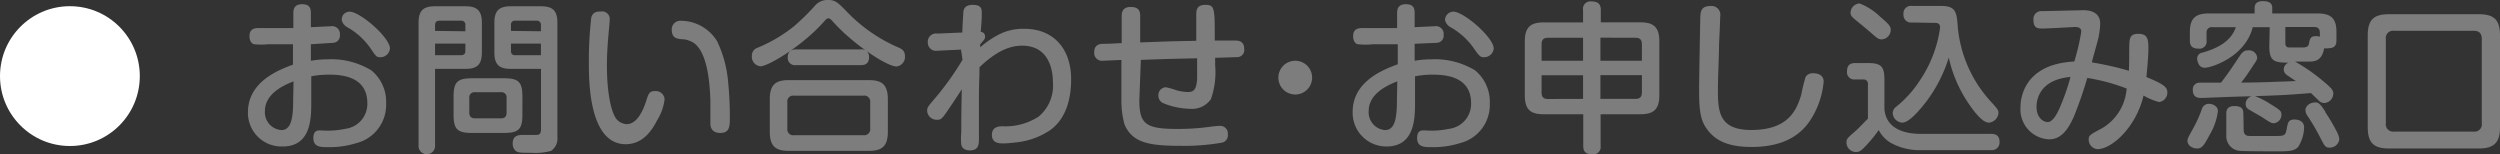
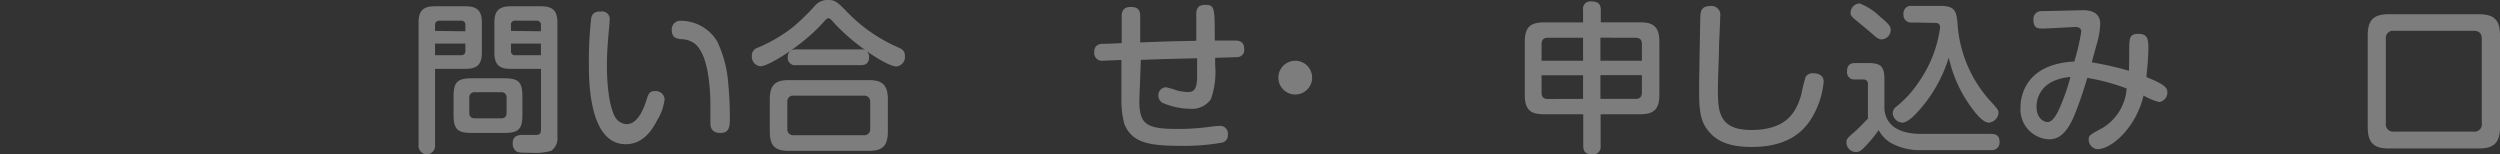
<svg xmlns="http://www.w3.org/2000/svg" width="262.15" height="16.18" viewBox="0 0 262.15 16.18">
  <rect x="0" y="0" width="262.15" height="16.18" fill="#333333" stroke="none" />
  <defs>
    <style>
      .cls-1 {
        fill: #7d7d7d;
      }

      .cls-2 {
        fill: #fff;
      }
    </style>
  </defs>
  <g id="レイヤー_2" data-name="レイヤー 2">
    <g id="_レイヤー_" data-name="&lt;レイヤー&gt;">
      <g id="contact_title">
        <g>
-           <path class="cls-1" d="M32.6,6.73a10.6,10.6,0,0,1,1.77-.15,8.07,8.07,0,0,1,4.57,1.16,4.25,4.25,0,0,1,1.55,3.45,4.14,4.14,0,0,1-3.13,4.18,9.42,9.42,0,0,1-3,.42c-.72,0-1.5,0-1.5-.95s.63-.8.92-.8a8.57,8.57,0,0,0,2.41-.17,2.63,2.63,0,0,0,2.33-2.68c0-2.6-2.28-3-3.94-3a9.41,9.41,0,0,0-1.94.17v2.68c0,1.69,0,4.68-3,4.68A3.52,3.52,0,0,1,26,12.14c0-3.15,3.07-4.4,4.72-5V5l-2.6,0A7,7,0,0,1,26.67,5c-.17,0-.51-.24-.51-.84,0-.86.64-.86,1.08-.86,1.57,0,1.79,0,3.52,0V1.8c0-.34,0-1,.92-1s.92.6.92,1V3.21l2.11-.1a.81.81,0,0,1,.93.89.75.75,0,0,1-.7.85L32.6,5ZM30.78,8.89c-1.09.43-3,1.31-3,3.11a1.87,1.87,0,0,0,1.7,2c.85,0,1.26-.75,1.26-3Zm5.86-7.31c1.13,0,4.25,2.72,4.25,3.86a1,1,0,0,1-1,.92c-.4,0-.47-.09-1-.88a7.3,7.3,0,0,0-2.5-2.28,1.12,1.12,0,0,1-.56-.78A1.11,1.11,0,0,1,36,1.89.92.92,0,0,1,36.64,1.58Z" transform="translate(0 -0.36)" />
          <path class="cls-1" d="M45.62,15.57a.87.87,0,1,1-1.73,0V2.74c0-1.29.52-1.72,1.71-1.72h3.22c1.17,0,1.71.43,1.71,1.72V5.87c0,1.32-.57,1.71-1.71,1.71h-3.2ZM48.8,3.64V3a.42.42,0,0,0-.48-.47H46.1c-.41,0-.48.25-.48.47v.6ZM45.62,6.15h2.7c.31,0,.48-.13.48-.47V4.93H45.62Zm9.16,6.21c0,1.53-.37,1.94-1.93,1.94H49.5c-1.55,0-1.94-.39-1.94-1.94V10.51c0-1.55.39-1.94,1.94-1.94h3.35c1.53,0,1.93.37,1.93,1.94Zm-1.66-1.72a.53.53,0,0,0-.6-.61h-2.7a.54.54,0,0,0-.61.61v1.53c0,.38.17.6.61.6h2.7c.48,0,.6-.26.6-.6Zm.44-3.06c-1.14,0-1.72-.37-1.72-1.71V2.74c0-1.29.53-1.72,1.72-1.72h3.18c1.19,0,1.71.43,1.71,1.72v12a1.56,1.56,0,0,1-.66,1.44,6.16,6.16,0,0,1-2.09.2c-1.07,0-1.34,0-1.6-.18a1,1,0,0,1-.34-.79c0-.67.38-.9,1-.9l1.43,0c.4,0,.54-.15.54-.6V7.58Zm3.16-3.94V3a.42.42,0,0,0-.48-.47H54.05a.41.41,0,0,0-.47.47v.6Zm0,2.51V4.93H53.58v.75a.41.41,0,0,0,.47.47Z" transform="translate(0 -0.36)" />
          <path class="cls-1" d="M63.93,2.45c0,.2-.08,1.07-.1,1.24-.07.82-.19,2.16-.19,3.48,0,.57,0,4,.9,5.53a1.49,1.49,0,0,0,1.16.68c1,0,1.65-1.16,2.07-2.47.24-.76.34-1,.92-1a.92.92,0,0,1,1,.86A5.39,5.39,0,0,1,68.89,13c-.51,1-1.46,2.48-3.28,2.48-3.86,0-3.86-6.68-3.86-8.41A39.6,39.6,0,0,1,62,2.21c.17-.63.64-.64,1-.64A.79.79,0,0,1,63.93,2.45ZM74.49,13.28c0-.38,0-2,0-2.37-.07-2.27-.39-5-1.67-6a2.42,2.42,0,0,0-1.38-.44c-.47-.06-1-.12-1-1a.9.9,0,0,1,1-.93A4.47,4.47,0,0,1,75.2,4.69a12.29,12.29,0,0,1,1.16,4.37,35.55,35.55,0,0,1,.17,3.67c0,.82,0,1.57-1,1.57S74.49,13.55,74.49,13.28Z" transform="translate(0 -0.36)" />
          <path class="cls-1" d="M86.3,2.74c-2.23,2.48-5.76,4.57-6.54,4.57a1,1,0,0,1-.92-1.09.85.85,0,0,1,.59-.85,15.68,15.68,0,0,0,3.81-2.24A24.65,24.65,0,0,0,85.42,1,1.72,1.72,0,0,1,86.85.36c.74,0,1,.27,1.8,1.07a16.63,16.63,0,0,0,5.56,3.91c.32.15.68.31.68.88A1,1,0,0,1,94,7.33c-1,0-4.49-2.31-6.56-4.59-.37-.41-.42-.46-.58-.46S86.56,2.45,86.3,2.74Zm6.8,11.44c0,1.55-.65,2-2,2H82.72c-1.35,0-2-.44-2-2V10.76c0-1.58.68-2,2-2H91.1c1.32,0,2,.42,2,2Zm-1.85-3.1a.62.62,0,0,0-.7-.69H83.26a.61.61,0,0,0-.7.69v2.76a.62.62,0,0,0,.7.7h7.29a.63.63,0,0,0,.7-.7Zm-1-5.54a.76.76,0,0,1,.88.78c0,.63-.29.87-.88.87H83.48a.76.76,0,0,1-.88-.78c0-.61.3-.87.88-.87Z" transform="translate(0 -0.36)" />
-           <path class="cls-1" d="M100.77,5.56l-2.48.12a.86.86,0,0,1-1-.9.86.86,0,0,1,1-.9l2.62-.11c0-.35.08-1.81.1-1.9,0-.36,0-1,1-1s.94.54.94,1c0,.12,0,.61-.11,1.83a.46.46,0,0,1,.45.5c0,.22,0,.23-.51.81v.31a9.91,9.91,0,0,1,1.63-1.16,5.59,5.59,0,0,1,3-.78c3.06,0,4.91,2.09,4.91,5.3,0,2-.51,4.15-2.25,5.36a7.83,7.83,0,0,1-3.6,1.26c-.53.06-1,.1-1.24.1-.41,0-1.22,0-1.22-.9s.83-.89,1.07-.9a6.43,6.43,0,0,0,3.81-1,4.2,4.2,0,0,0,1.52-3.59c0-1.29-.39-3.86-3.24-3.86-1.29,0-2.7.57-4.46,2.26,0,1.21-.06,1.36-.06,3.68,0,.59,0,3.24,0,3.79s0,1.25-.93,1.25c-.16,0-.8,0-.92-.61a6.36,6.36,0,0,1,0-1.29c0-1.6,0-1.63.05-4.5-1,1.53-1.12,1.7-1.63,2.44s-.63.75-1,.75a1,1,0,0,1-1-.92c0-.37.09-.47.71-1.2a30.11,30.11,0,0,0,3-4.17Z" transform="translate(0 -0.36)" />
          <path class="cls-1" d="M119.47,10.88c0,2.52.71,3,4,3a24.21,24.21,0,0,0,3.65-.26c.14,0,.46-.06.78-.06a.8.8,0,0,1,.85.9.77.77,0,0,1-.63.86,22.94,22.94,0,0,1-4.41.33c-3.22,0-5-.33-5.8-2.26a9.46,9.46,0,0,1-.32-2.57V6.65c-.18,0-1.9.08-1.92.08a.82.82,0,0,1-.93-.9c0-.83.64-.88,1-.88s.57,0,1.88-.07V2.09c0-.37.05-1,.94-1s1,.46,1,1l0,2.72c2.67-.1,3-.12,5.88-.17,0-.88,0-2.24,0-2.68s0-1.09.94-1.09,1,.27,1,3.11v.63c1.41,0,1.78,0,2.09,0s1,0,1,.89a.74.74,0,0,1-.71.85c-.12,0-2,.07-2.34.07v.76a8.47,8.47,0,0,1-.45,3.59,2.42,2.42,0,0,1-2.16,1,7.67,7.67,0,0,1-2.75-.56.85.85,0,0,1-.59-.81.82.82,0,0,1,.79-.89,9.39,9.39,0,0,1,1.18.34,5.07,5.07,0,0,0,1.09.16c.59,0,.93-.17,1-1.38,0-.61,0-1.57,0-2.16-2.94.07-3.23.07-5.9.17Z" transform="translate(0 -0.36)" />
          <path class="cls-1" d="M137.59,8.5a1.77,1.77,0,1,1-1.77-1.77A1.77,1.77,0,0,1,137.59,8.5Z" transform="translate(0 -0.36)" />
-           <path class="cls-1" d="M148.34,6.73a10.56,10.56,0,0,1,1.76-.15,8.12,8.12,0,0,1,4.58,1.16,4.27,4.27,0,0,1,1.54,3.45,4.13,4.13,0,0,1-3.13,4.18,9.37,9.37,0,0,1-3,.42c-.71,0-1.49,0-1.49-.95s.63-.8.91-.8a8.61,8.61,0,0,0,2.42-.17,2.63,2.63,0,0,0,2.33-2.68c0-2.6-2.28-3-3.95-3a9.37,9.37,0,0,0-1.93.17v2.68c0,1.69,0,4.68-3,4.68a3.53,3.53,0,0,1-3.54-3.62c0-3.15,3.08-4.4,4.73-5V5l-2.6,0A7.16,7.16,0,0,1,142.4,5c-.17,0-.51-.24-.51-.84,0-.86.65-.86,1.09-.86,1.56,0,1.79,0,3.52,0V1.8c0-.34,0-1,.92-1s.92.6.92,1V3.21l2.1-.1a.81.81,0,0,1,.94.89.75.75,0,0,1-.7.85l-2.34.1Zm-1.82,2.16c-1.09.43-3,1.31-3,3.11a1.87,1.87,0,0,0,1.7,2c.85,0,1.26-.75,1.26-3Zm5.86-7.31c1.12,0,4.25,2.72,4.25,3.86a1,1,0,0,1-1,.92c-.41,0-.48-.09-1.05-.88a7.3,7.3,0,0,0-2.5-2.28,1.12,1.12,0,0,1-.56-.78,1,1,0,0,1,.22-.53A.92.92,0,0,1,152.38,1.58Z" transform="translate(0 -0.36)" />
          <path class="cls-1" d="M166,1.4a.77.77,0,0,1,.86-.89c.74,0,1,.31,1,.89V2.7H172c1.31,0,2,.43,2,2v5.64c0,1.58-.7,2-2,2h-4.16v3.32a.77.77,0,0,1-.87.88c-.75,0-.95-.34-.95-.88V12.34h-4.13c-1.31,0-2-.39-2-2V4.71c0-1.56.66-2,2-2H166Zm-4.35,5.33H166V4.32h-3.69c-.48,0-.66.25-.66.68Zm4.35,4V8.25h-4.35v1.81c0,.46.2.68.66.68Zm1.82-6.42V6.73h4.35V5c0-.44-.19-.68-.66-.68Zm4.35,3.93h-4.35v2.49h3.69c.45,0,.66-.22.66-.68Z" transform="translate(0 -0.36)" />
          <path class="cls-1" d="M180.38,2.08c0,.47-.1,2.51-.12,2.94,0,1.12-.12,3.62-.12,4.59,0,2.29,0,4.38,3.49,4.38,3.84,0,4.74-2,5.25-3.7a17,17,0,0,1,.46-1.87.86.86,0,0,1,.78-.38c.31,0,1.11.07,1.11.89a8.86,8.86,0,0,1-1.38,4c-1.36,2.13-3.67,2.84-6.16,2.84s-3.94-.66-4.86-2.11c-.64-1-.66-2.38-.66-4,0-1.17.1-6.27.12-7.32,0-.87.14-1.35,1.09-1.35A.92.92,0,0,1,180.38,2.08Z" transform="translate(0 -0.36)" />
          <path class="cls-1" d="M208.82,14.4c.53,0,.85.25.85.8a.8.8,0,0,1-.88.9h-7.25a6.23,6.23,0,0,1-3.31-.78A3.4,3.4,0,0,1,197,14a13.77,13.77,0,0,1-1.21,1.5c-.54.58-.75.8-1.17.8a1,1,0,0,1-1-1c0-.37.09-.46.89-1.15.42-.36,1-1,1.36-1.35V9.21a.45.45,0,0,0-.48-.52h-.88a.75.75,0,0,1-.83-.85c0-.67.34-.87.88-.87h1.27c1.42,0,1.77.34,1.77,1.75v3.1c.19,2,2,2.58,3.84,2.58ZM195,.72a6.5,6.5,0,0,1,2.17,1.41c1,.83,1.09,1.05,1.09,1.36a1,1,0,0,1-.95,1c-.32,0-.54-.18-1-.59-.26-.24-1.27-1.07-1.75-1.46-.19-.16-.51-.41-.51-.68A1,1,0,0,1,195,.72Zm5.5,2a.79.79,0,0,1-.9-.85.79.79,0,0,1,.9-.89h3c1.63,0,1.68.66,1.8,2.28a13.36,13.36,0,0,0,3.26,7.53c.91,1,1,1.09,1,1.43a1.11,1.11,0,0,1-1,1c-.74,0-1.71-1.36-2.29-2.24a13.77,13.77,0,0,1-1.92-4.58A15.09,15.09,0,0,1,202,11c-.63.81-1.78,2.22-2.53,2.22a1.06,1.06,0,0,1-1-1,.86.86,0,0,1,.29-.61,11.45,11.45,0,0,0,2.48-2.7,13,13,0,0,0,2.2-5.66c0-.21-.06-.49-.5-.49Z" transform="translate(0 -0.36)" />
          <path class="cls-1" d="M223.27,5.78c0-1.39,0-1.87.95-1.87s1.06.49,1.06,1.53c0,.82-.12,2.14-.21,3,1.94.78,2.2,1.12,2.2,1.62a1,1,0,0,1-.87,1,6.64,6.64,0,0,1-1.63-.68C224,13.7,221.44,16,219.94,16a1,1,0,0,1-.92-1c0-.45.14-.52,1.45-1.22A5.26,5.26,0,0,0,223,9.64a20.87,20.87,0,0,0-4.13-1.11,41.58,41.58,0,0,1-1.38,4c-.73,1.69-1.53,2.44-2.62,2.44a3.14,3.14,0,0,1-3-3.38c0-.41,0-4.49,5.64-4.78a22.32,22.32,0,0,0,.73-3.12c0-.31-.15-.5-.66-.5-.1,0-2.82.16-3.35.16s-1,0-1-.9a.82.82,0,0,1,.92-.92l4.31-.1c1,0,1.77.39,1.77,1.42a8.54,8.54,0,0,1-.2,1.52c-.09.4-.6,2.15-.68,2.53a32.88,32.88,0,0,1,3.89.88C223.27,6.8,223.27,6.34,223.27,5.78Zm-9.72,5.78c0,1.17.73,1.6,1.17,1.6s.92-.61,1.39-1.8a22.31,22.31,0,0,0,1-2.93C214.06,8.69,213.55,10.59,213.55,11.56Z" transform="translate(0 -0.36)" />
-           <path class="cls-1" d="M232.57,12a6.36,6.36,0,0,1-.88,2.52c-.6,1.15-.82,1.41-1.31,1.41s-1-.32-1-.8c0-.24.06-.34.57-1.26a13,13,0,0,0,.95-2.11.75.75,0,0,1,.78-.51C232,11.25,232.57,11.48,232.57,12ZM238,3.21h-1.78c-.78,3.13-4.35,4.25-5,4.25a.67.67,0,0,1-.65-.35,1.39,1.39,0,0,1-.18-.63.65.65,0,0,1,.59-.61c1.39-.41,2.94-1.08,3.47-2.66H232a.54.54,0,0,0-.62.62v.79a.74.74,0,0,1-.83.84c-.73,0-.92-.34-.92-.85v-.9c0-1.5.67-1.94,2-1.94h4.79V1.21c0-.29.09-.73.85-.73.6,0,1,.15,1,.73v.56H243c1.29,0,2,.39,2,1.94v.88c0,.46-.14.83-.87.83a1.43,1.43,0,0,1-.42,0c-.24,1.35-1,1.4-1.65,1.4h-1.4a18.64,18.64,0,0,1,2.89,2c1.07.87,1.12,1.07,1.12,1.34a1,1,0,0,1-.95,1,.77.77,0,0,1-.58-.26l-.81-.78c-2.21.17-2.72.22-5.87.32a8.38,8.38,0,0,1,1.6.82c1,.61,1.17.73,1.17,1.12a.88.88,0,0,1-.78.9c-.27,0-.37-.05-1.24-.63l-1.43-.83a.62.62,0,0,1-.3-.56.82.82,0,0,1,.63-.8c-1.21,0-5,.17-5.27.17s-.9,0-.9-.82a.69.69,0,0,1,.69-.78l2.26,0c.79-1,1.43-2,2-2.85.28-.39.46-.54.85-.54a.86.86,0,0,1,.95.74c0,.22-.1.38-.39.8-.4.61-.81,1.24-1.29,1.84,1.92,0,3.83-.09,5.73-.16l-.95-.64a.75.75,0,0,1-.32-.58.8.8,0,0,1,.49-.71c-1.45,0-2-.14-2-1.7Zm-2.73,10.73c0,.68.41.68.76.68h2.37c1.15,0,1.25,0,1.39-.78.12-.63.17-.95.82-.95.22,0,1,.06,1,.85a4,4,0,0,1-.61,2c-.31.36-.71.49-1.85.49-.67,0-3.79,0-4.25-.05a1.54,1.54,0,0,1-1.45-1.63V12.29c0-.24,0-.81.85-.81s.94.39.94.81Zm4.37-9.09c0,.27.06.44.34.49.1,0,.88,0,1.32,0s.75,0,.83-.45.16-.74.7-.74a1.24,1.24,0,0,1,.43.06v-.4c0-.45-.22-.62-.62-.62h-3Zm4.16,7.22a21.06,21.06,0,0,1,1.26,2.14,2.06,2.06,0,0,1,.24.77,1,1,0,0,1-1,.86c-.46,0-.53-.13-1.07-1.19a20.75,20.75,0,0,0-1.29-2.17,1.07,1.07,0,0,1-.19-.56c0-.43.42-.82,1.07-.82C243.19,11.1,243.42,11.44,243.84,12.07Z" transform="translate(0 -0.36)" />
          <path class="cls-1" d="M262.15,13.69c0,1.69-.68,2.24-2.25,2.24h-9.38c-1.54,0-2.24-.53-2.24-2.24V4.08c0-1.73.71-2.23,2.24-2.23h9.38c1.54,0,2.25.5,2.25,2.23Zm-1.91-9.23c0-.55-.23-.87-.84-.87h-8.35a.76.76,0,0,0-.87.87v8.83a.77.77,0,0,0,.87.87h8.35a.76.76,0,0,0,.84-.87Z" transform="translate(0 -0.36)" />
        </g>
-         <circle class="cls-2" cx="7.33" cy="7.98" r="7.33" />
      </g>
    </g>
  </g>
</svg>